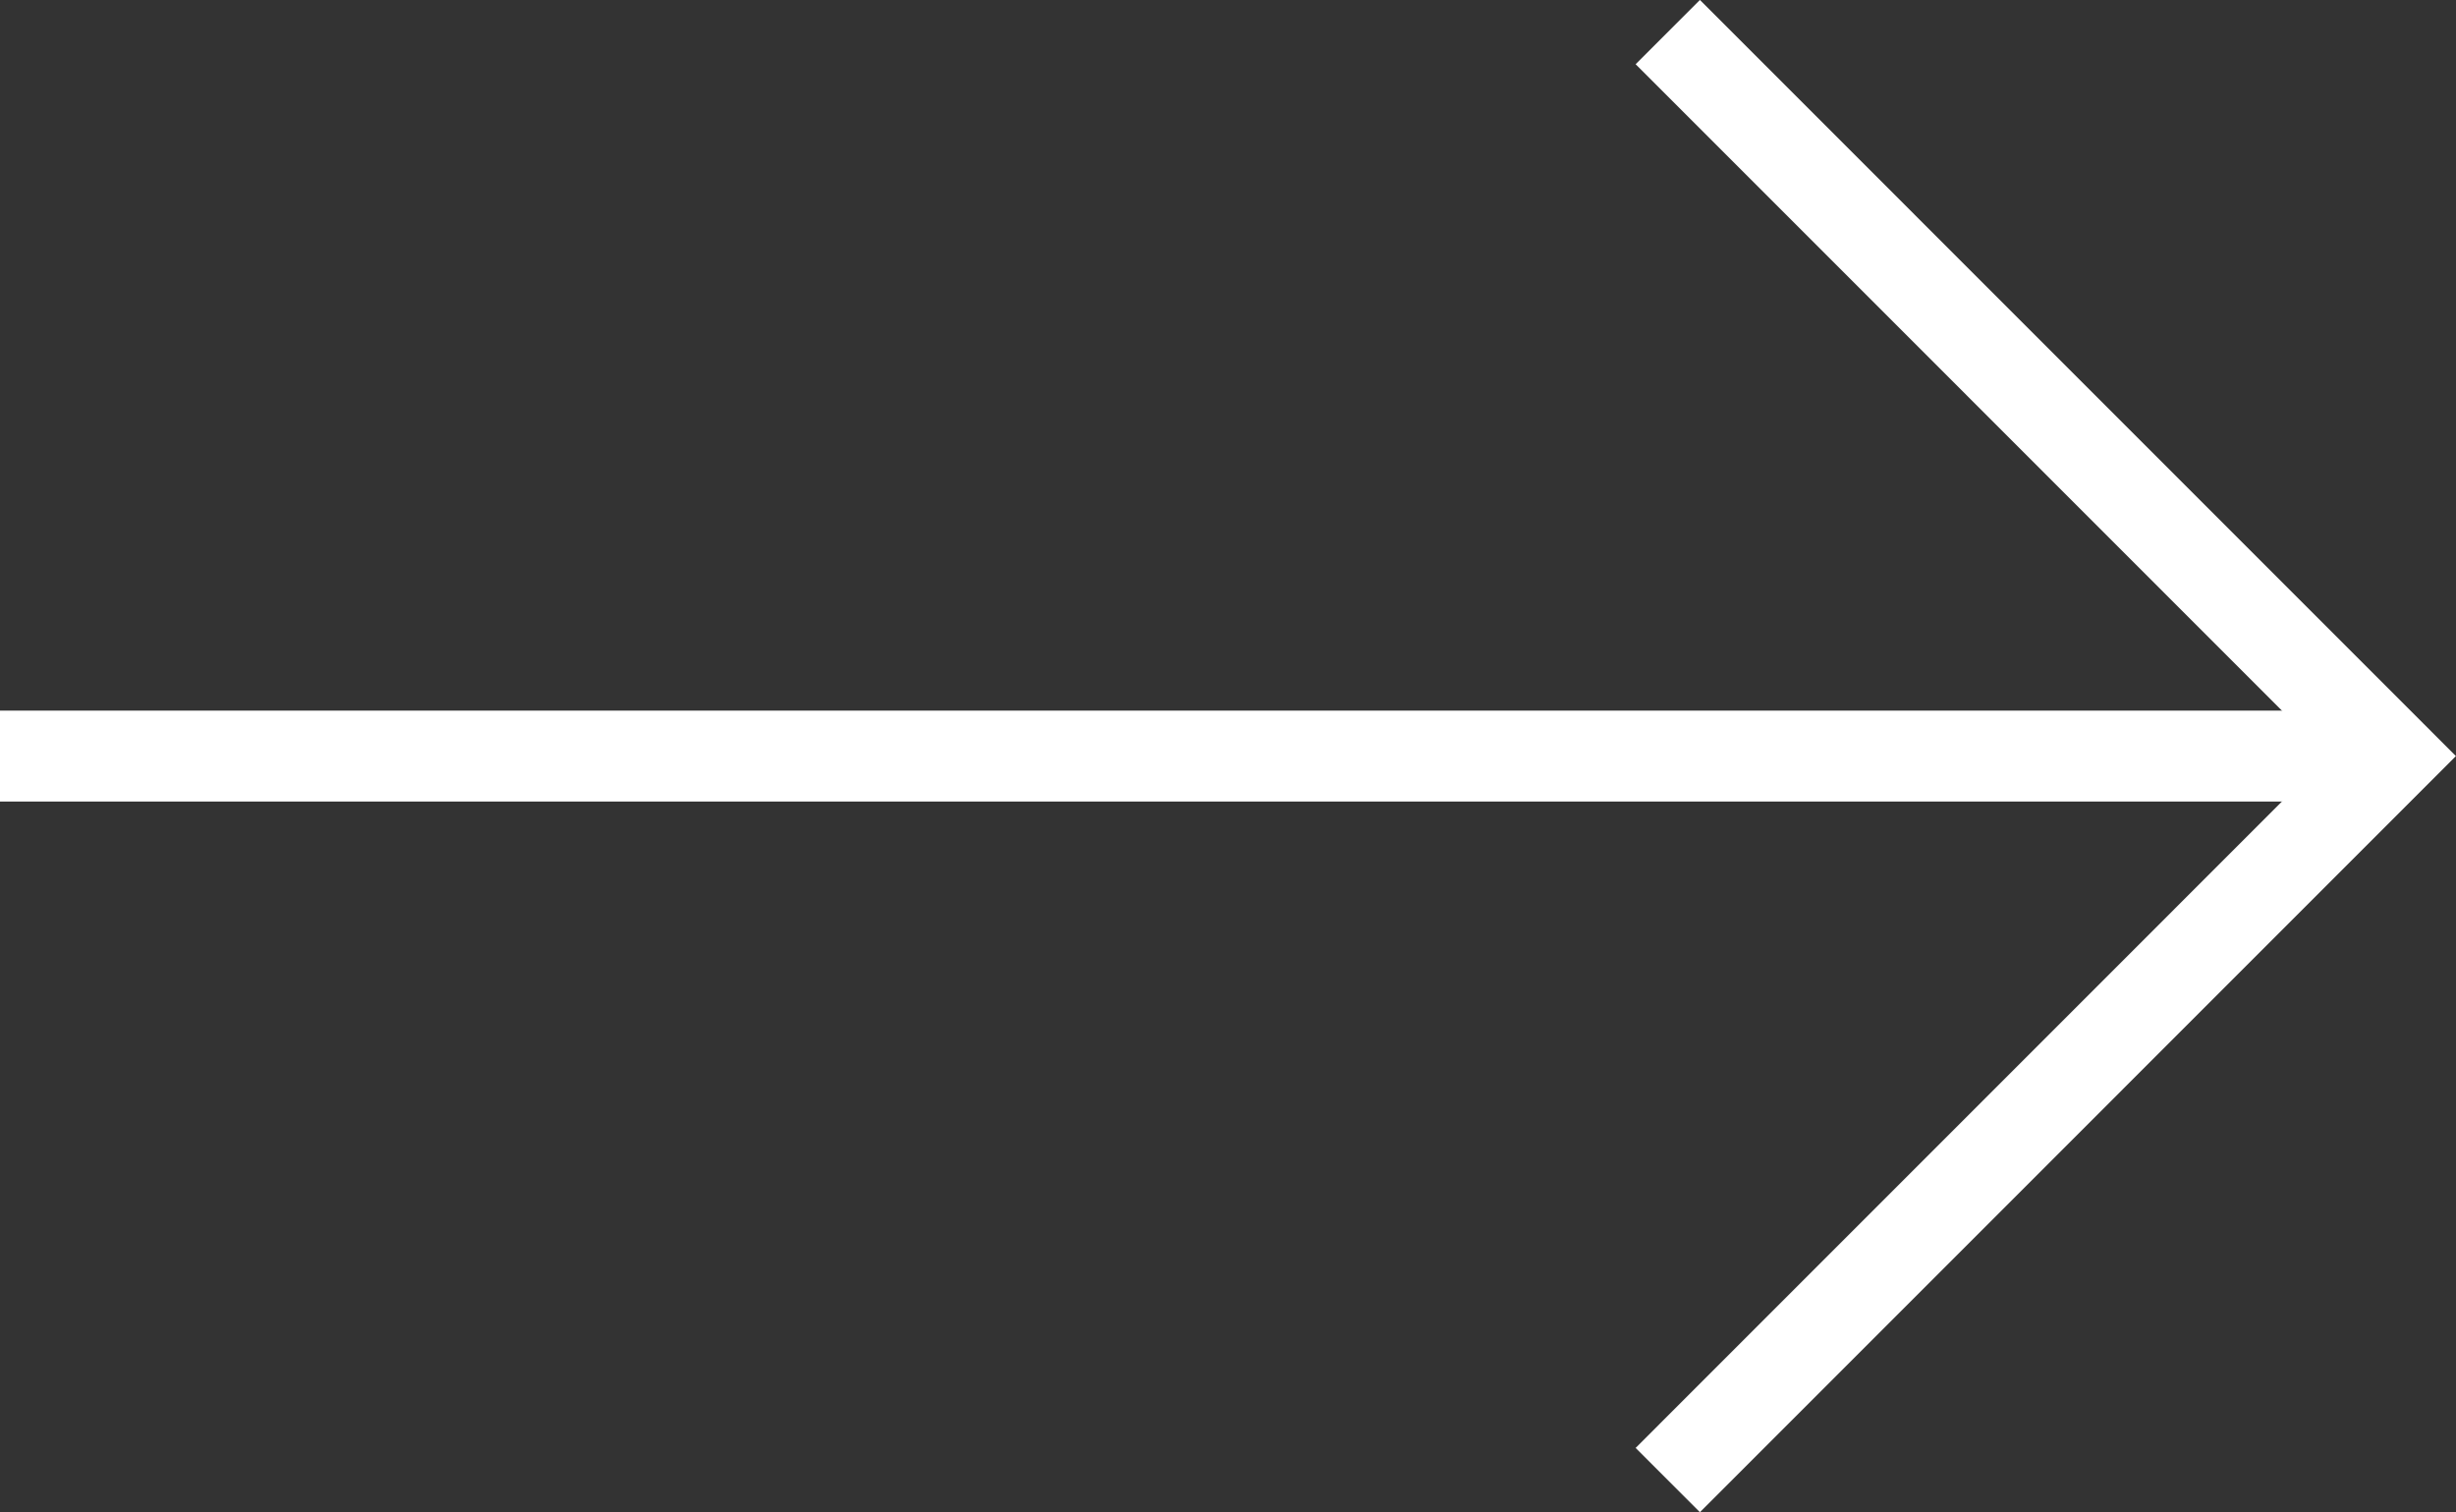
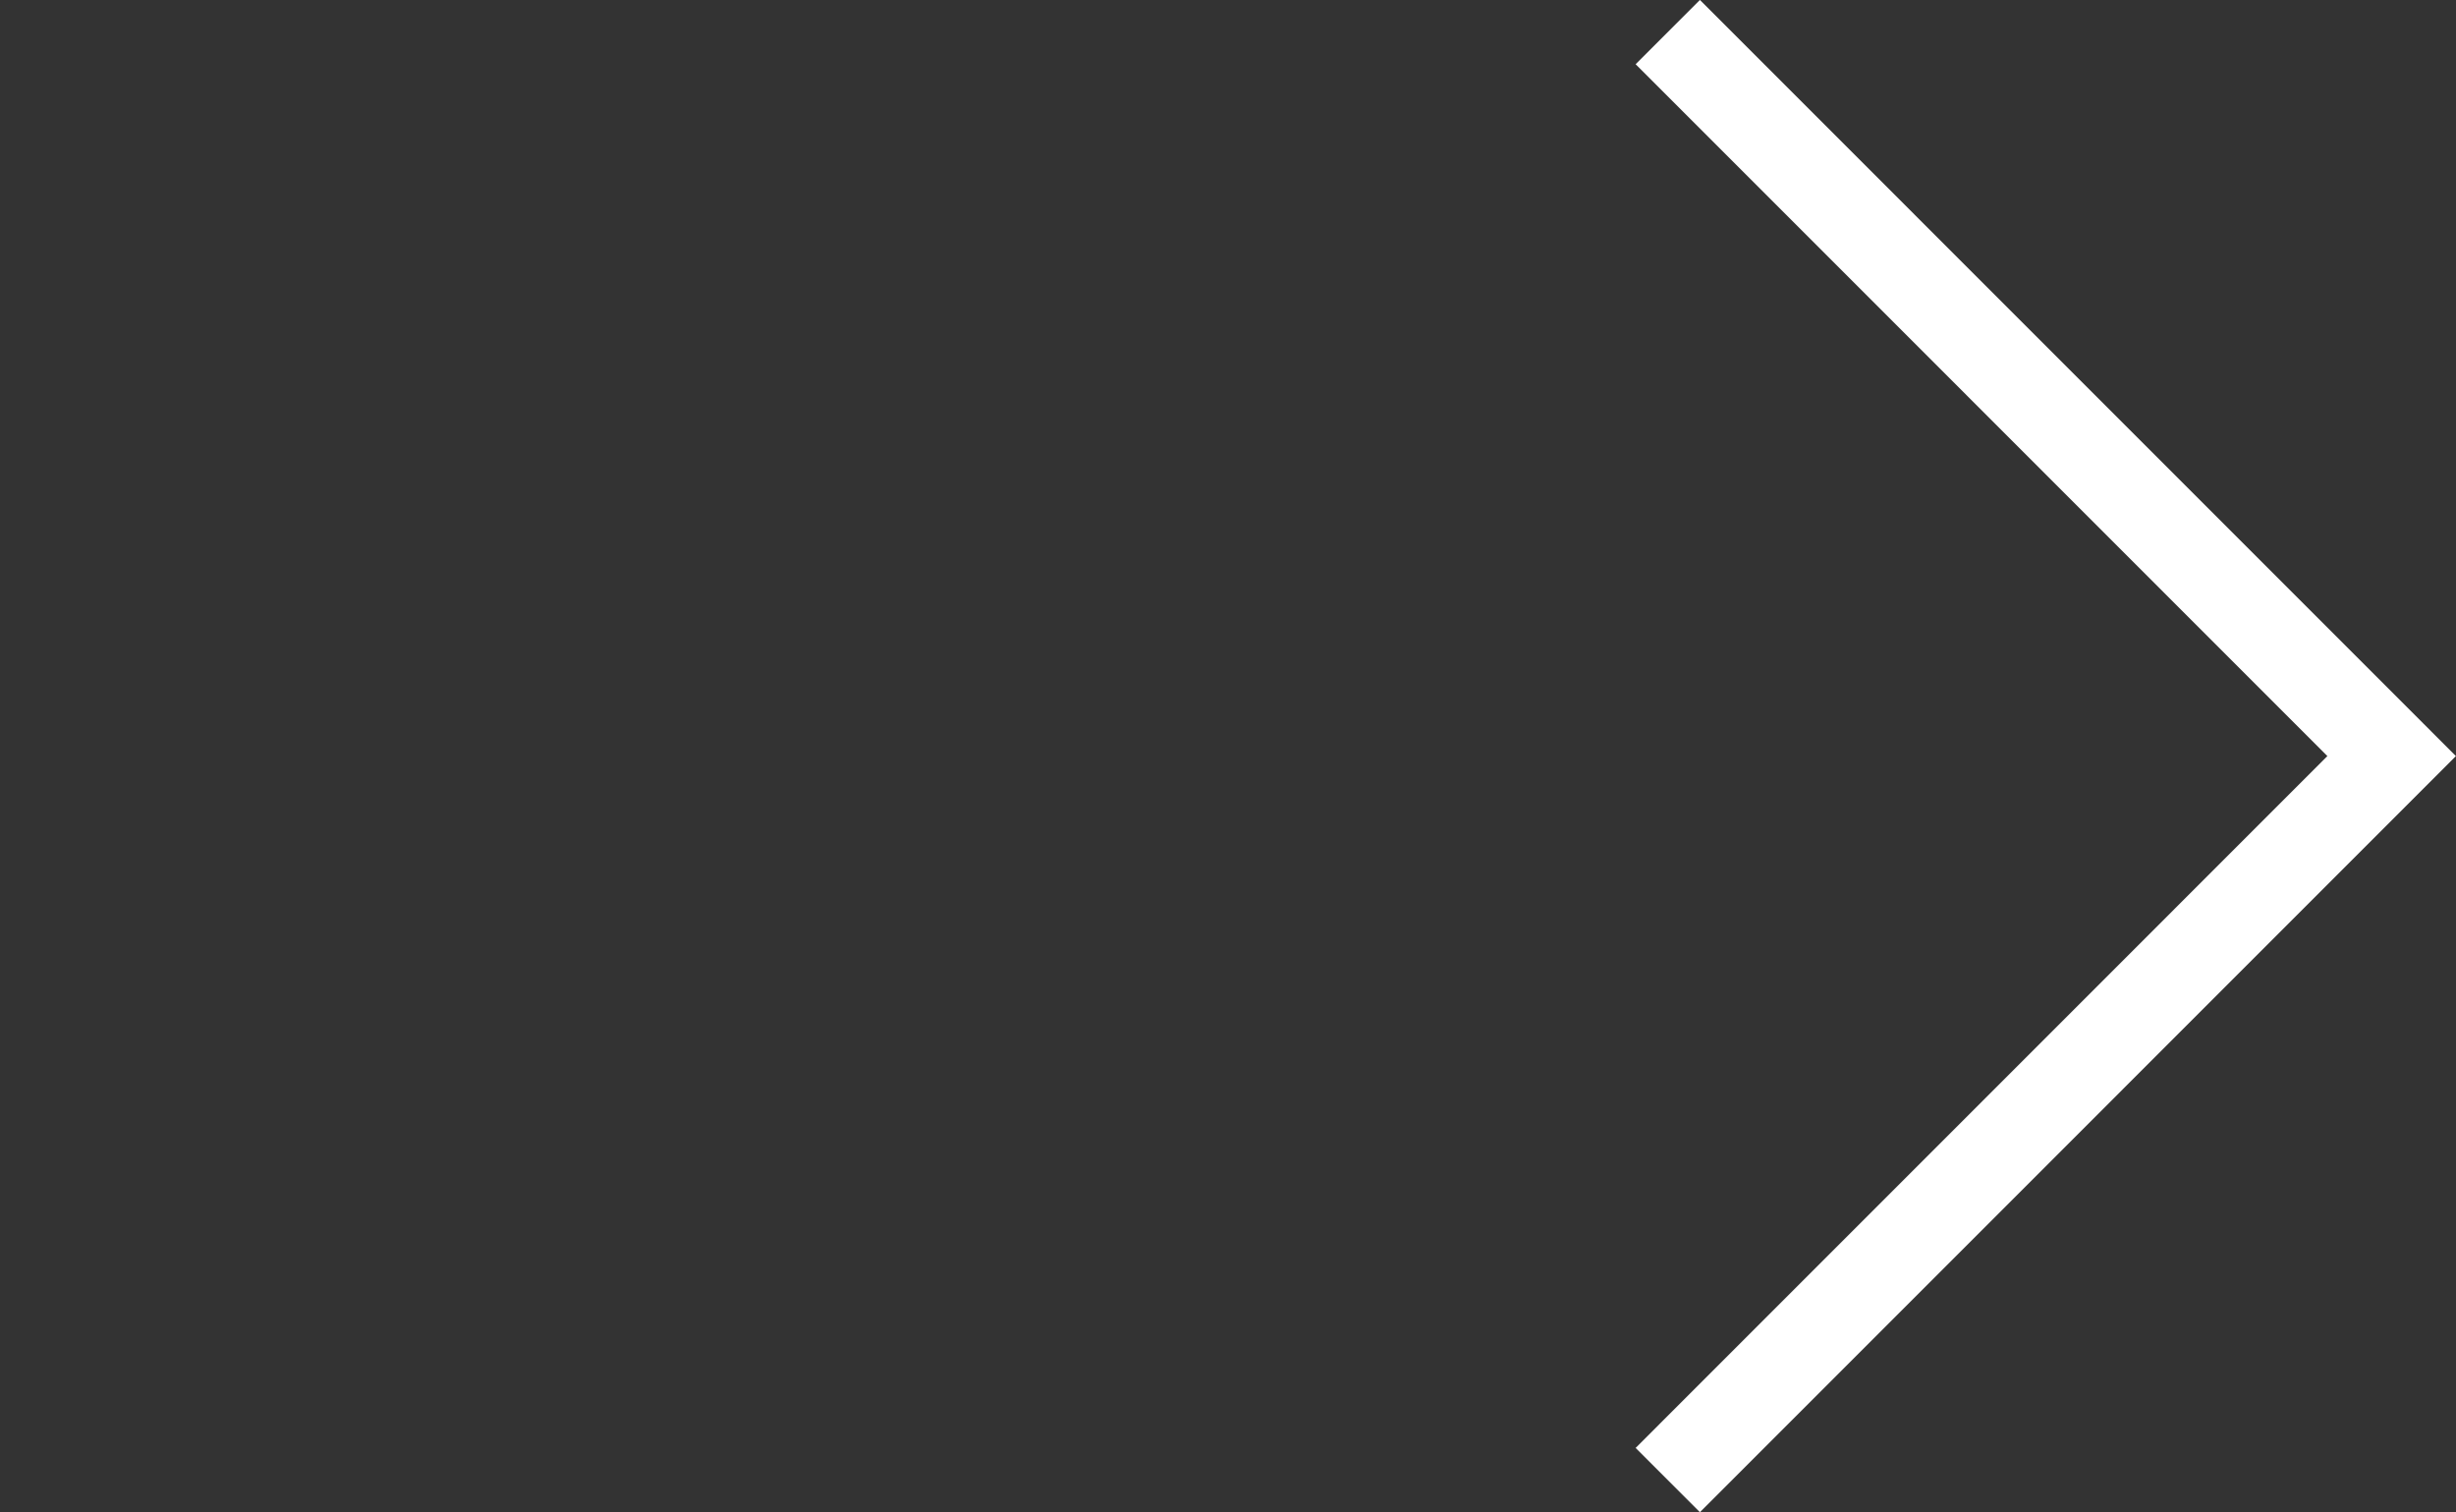
<svg xmlns="http://www.w3.org/2000/svg" width="27.018" height="16.635" viewBox="0 0 27.018 16.635">
  <rect x="0" y="0" width="27.018" height="16.635" fill="#333333" stroke="none" />
  <g id="Group_55" data-name="Group 55" transform="translate(-6360.872 -1159.614)">
-     <line id="Line_30" data-name="Line 30" x1="25.888" transform="translate(6360.872 1167.931)" fill="none" stroke="#fff" stroke-miterlimit="10" stroke-width="1" />
    <path id="Path_30" data-name="Path 30" d="M6379.219,1159.967l7.963,7.964-7.963,7.964" fill="none" stroke="#fff" stroke-miterlimit="10" stroke-width="1" />
  </g>
</svg>